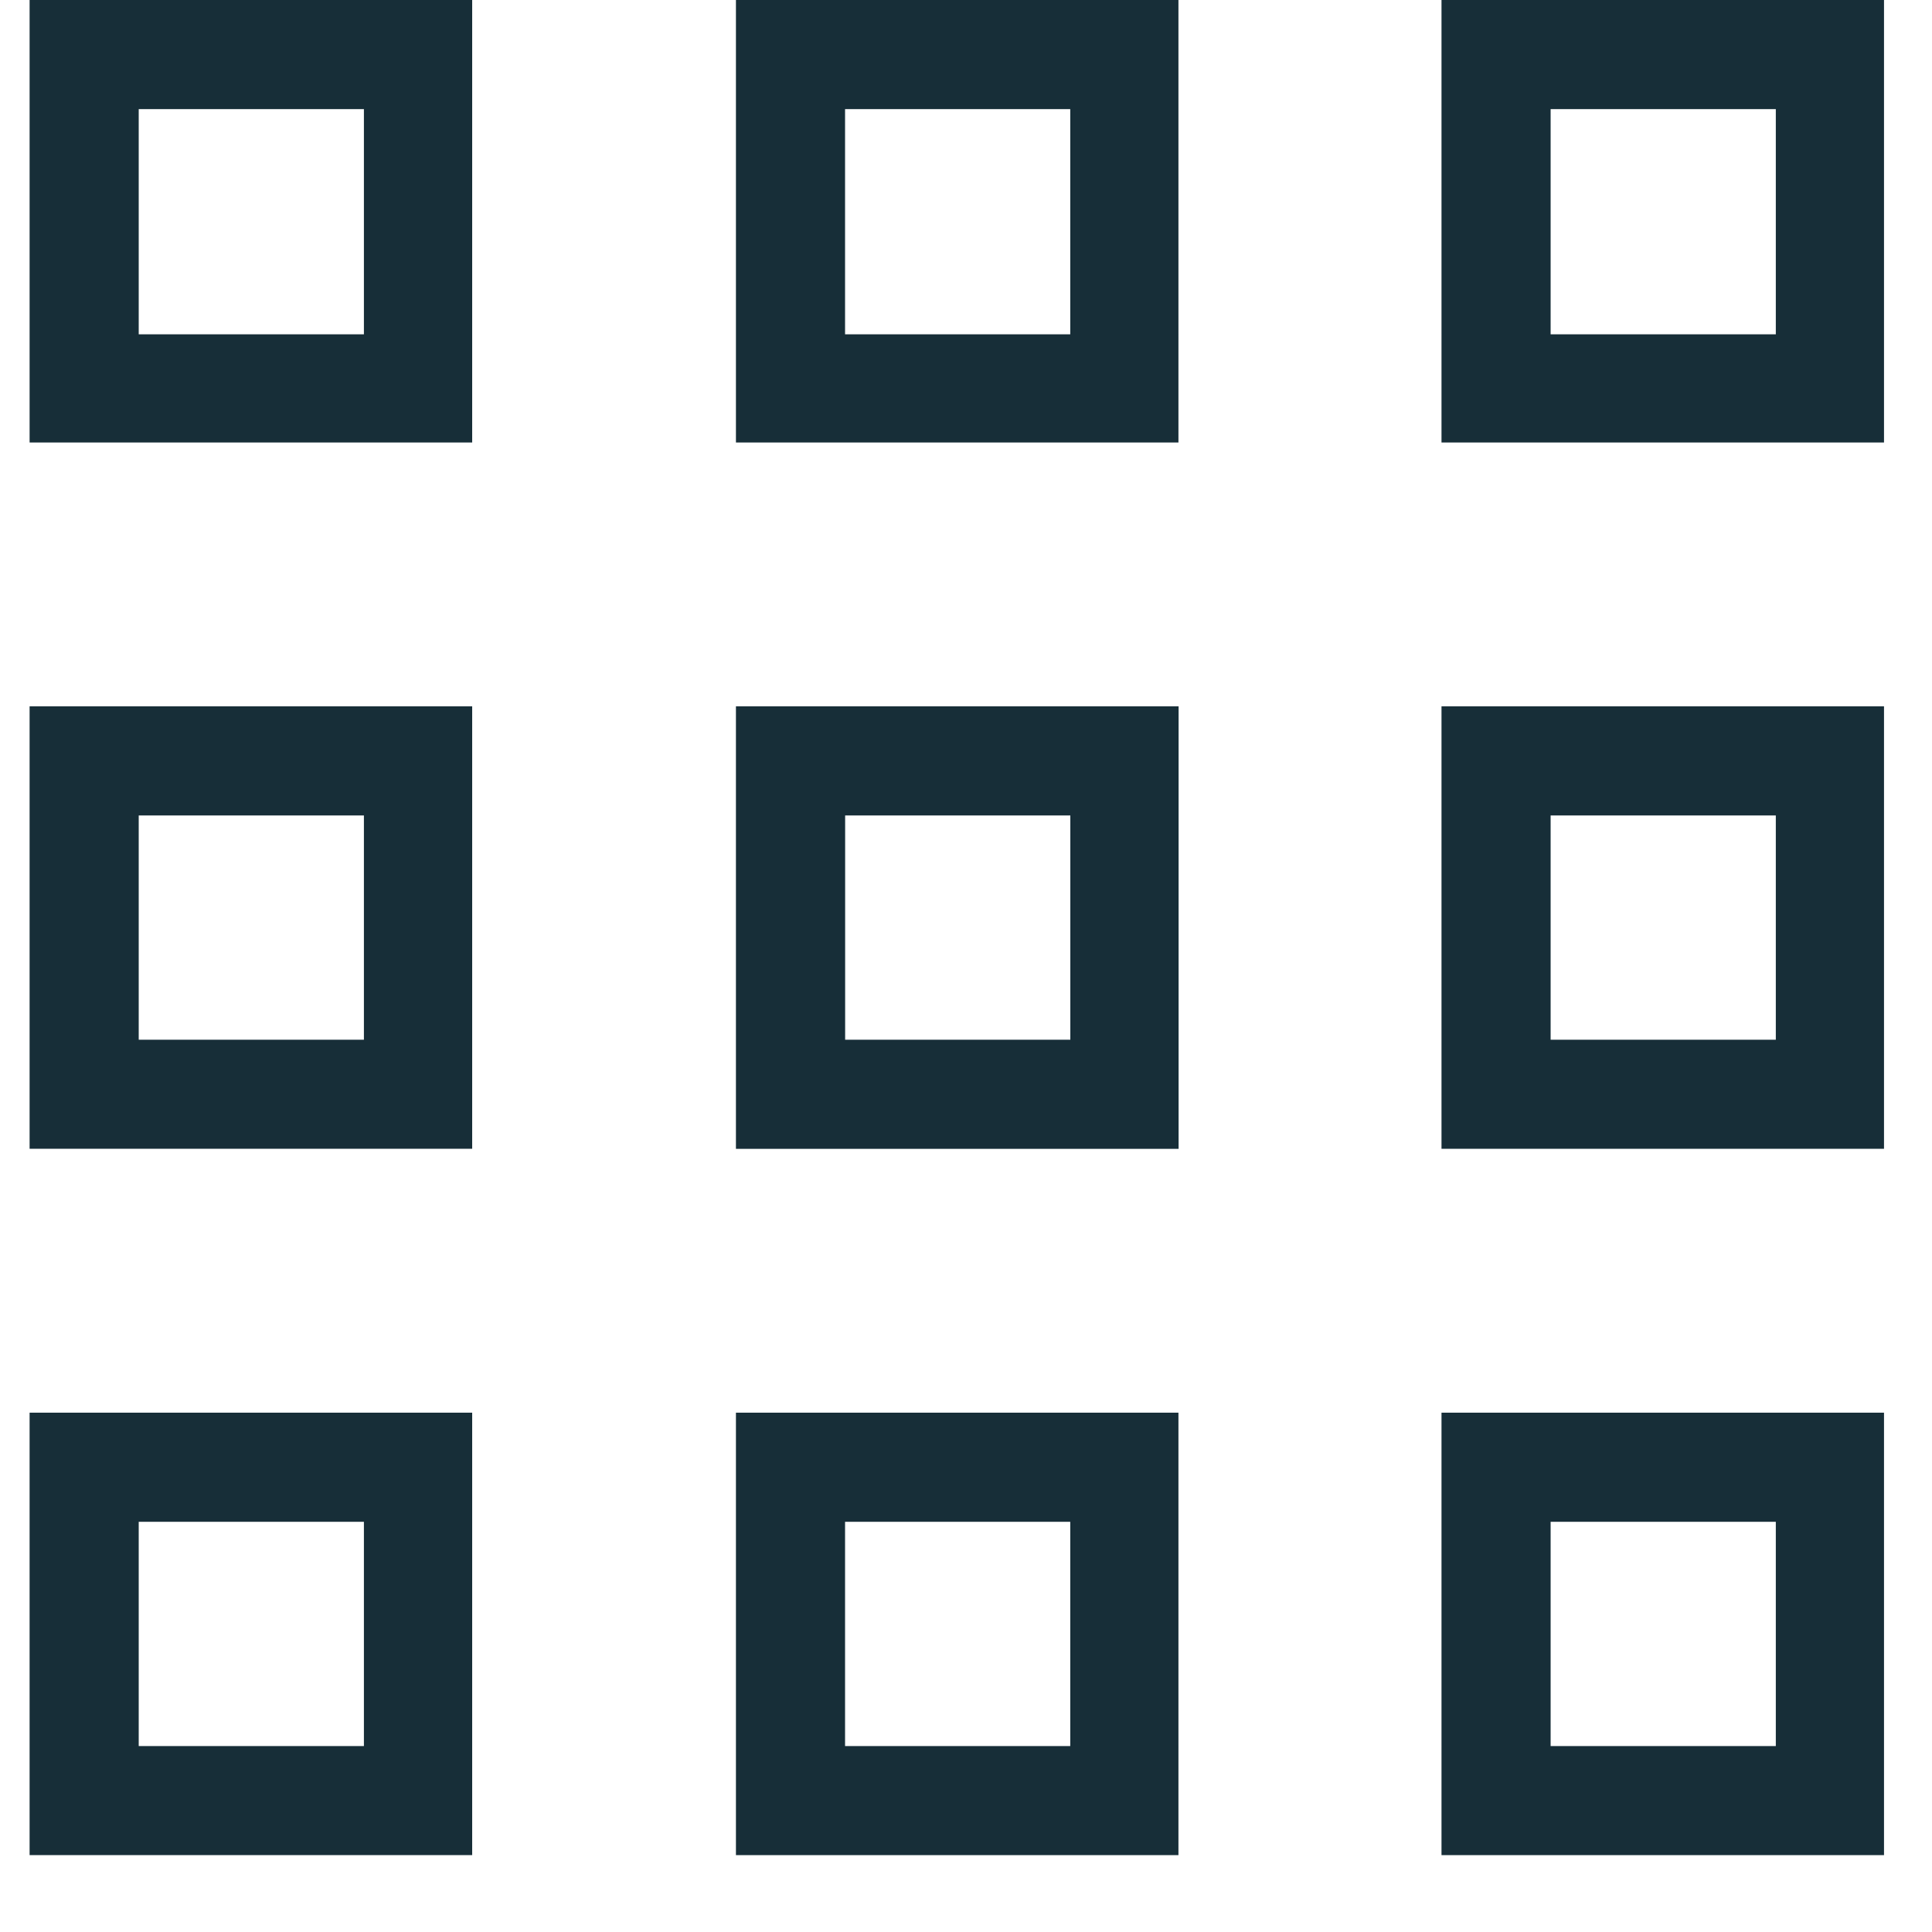
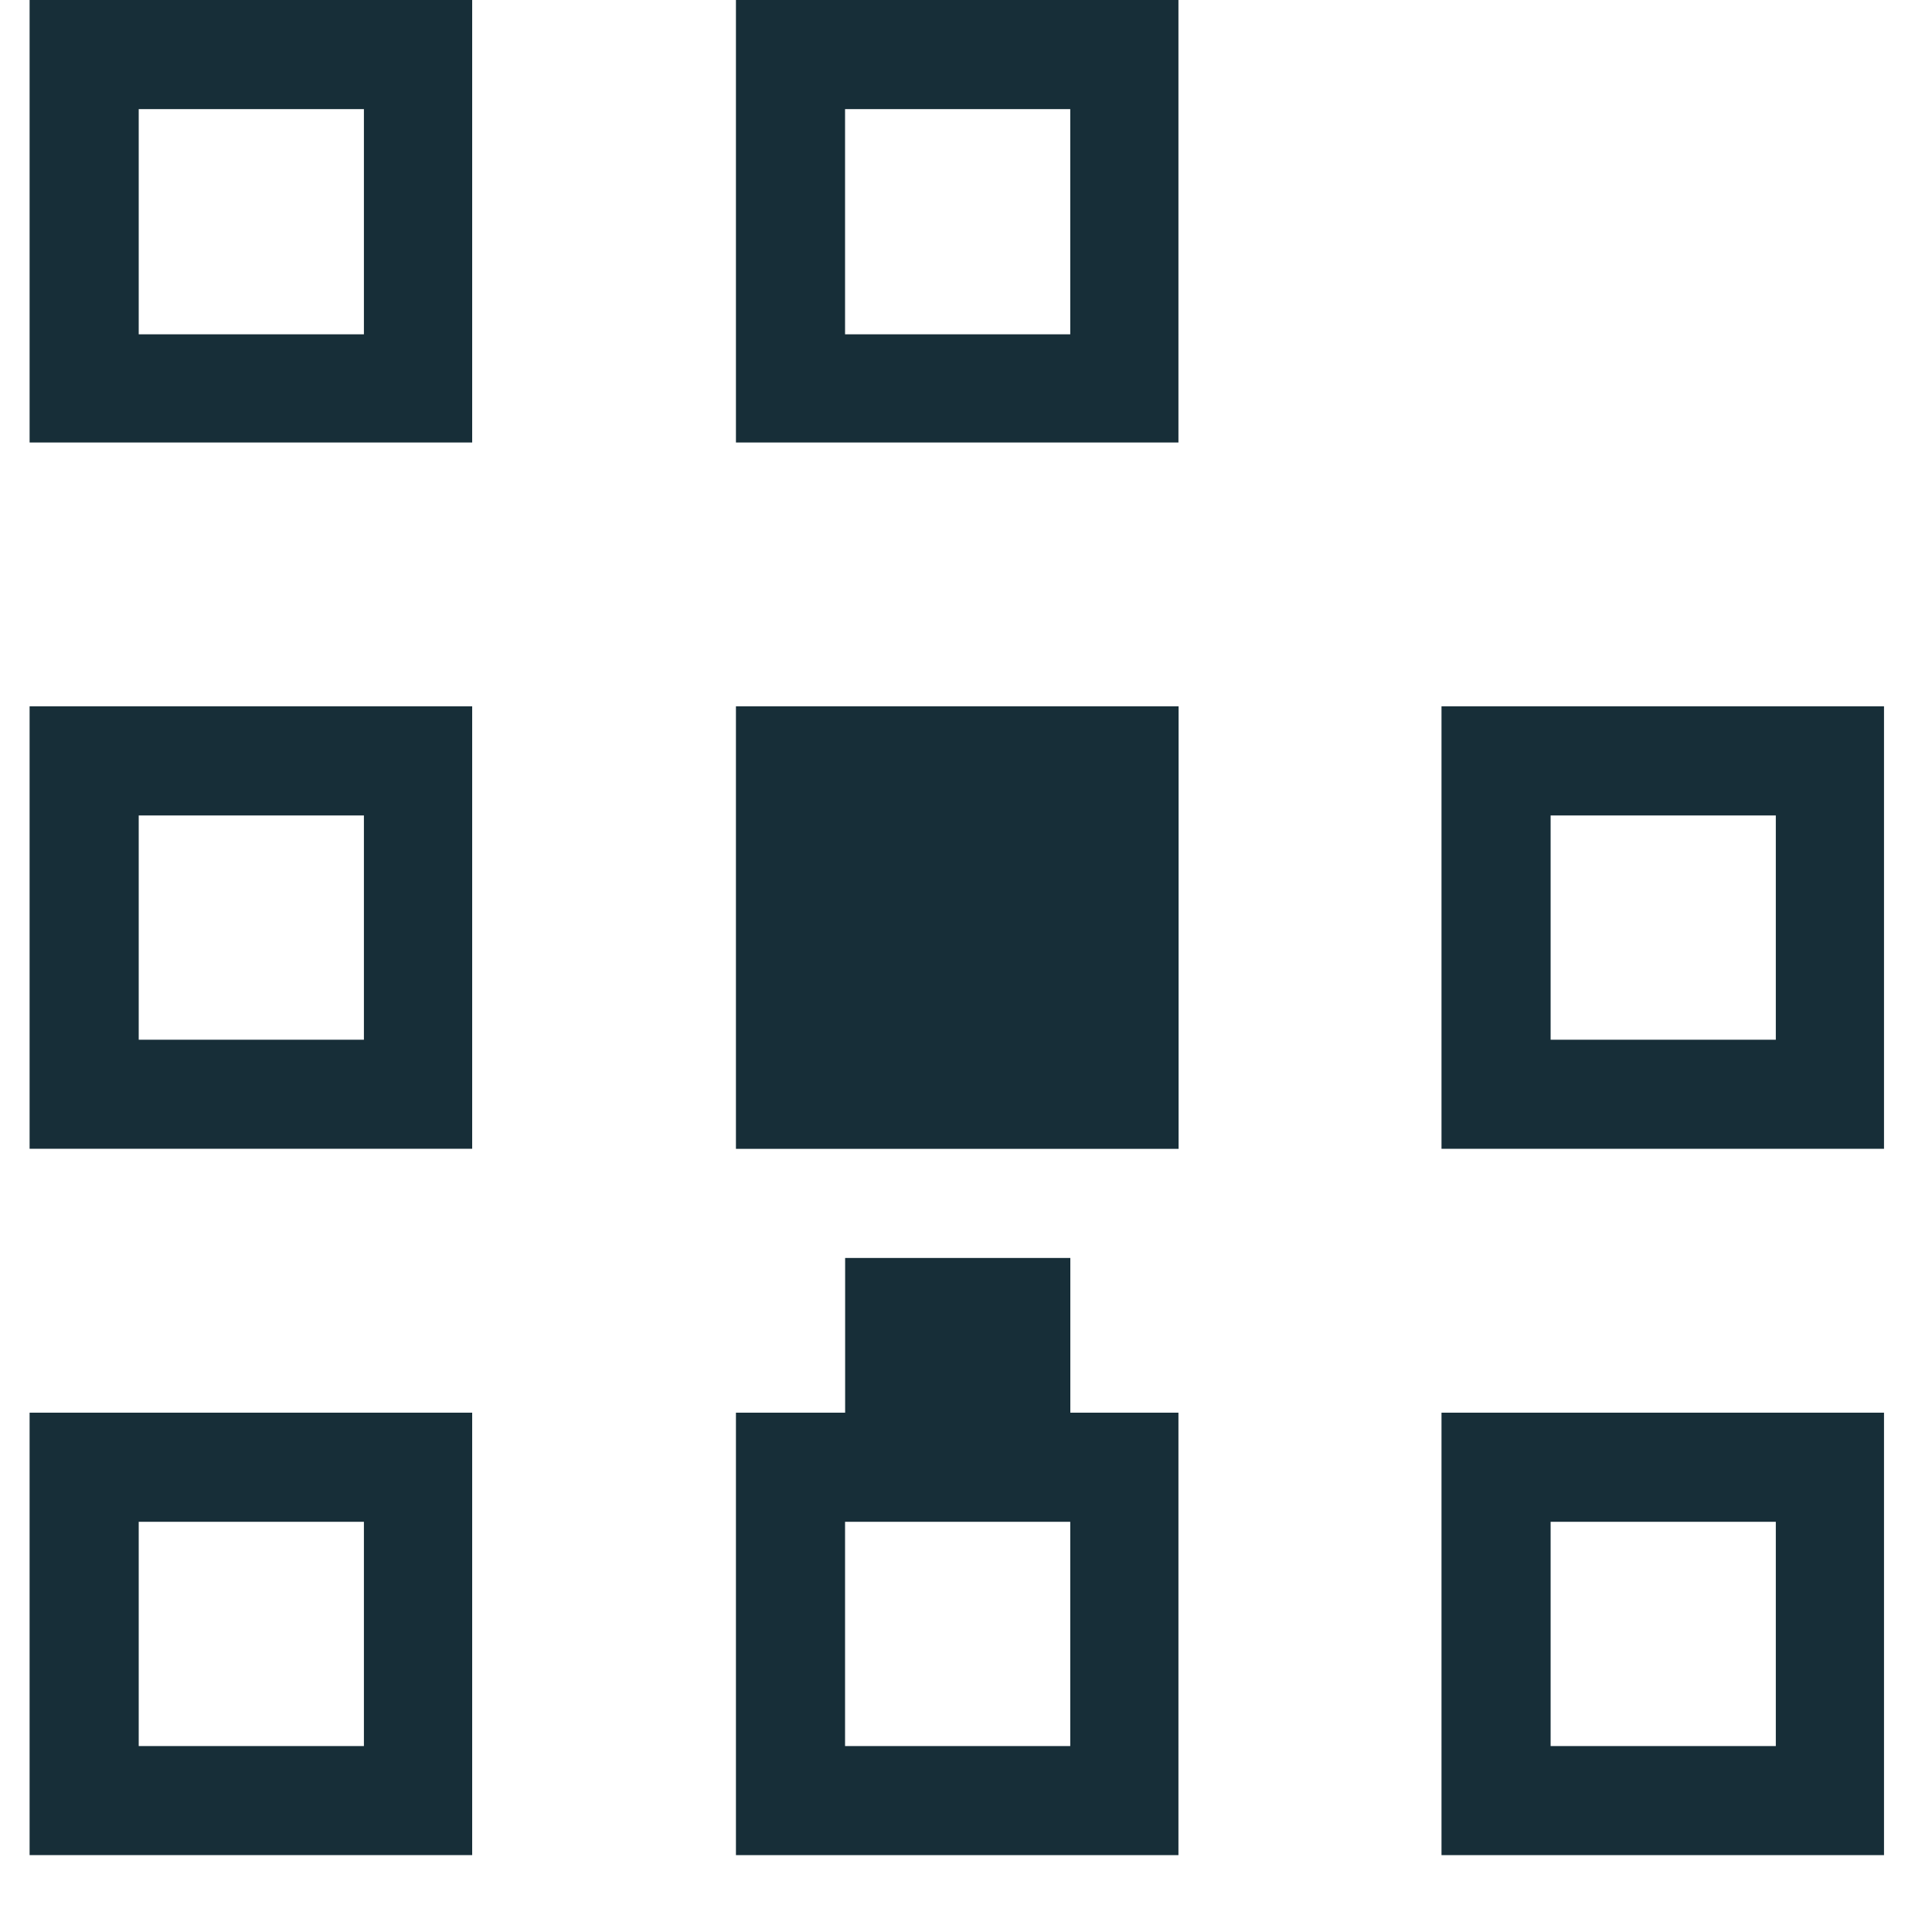
<svg xmlns="http://www.w3.org/2000/svg" width="25" height="25" viewBox="0 0 25 25">
  <g>
    <g>
      <g>
        <g>
          <path fill="#172e38" d="M1.795 1.412h2.914v2.914H1.795zM.383 5.726H6.11V0H.383z" />
        </g>
        <g>
          <path fill="#172e38" d="M10.935 1.412h2.914v2.914h-2.914zM9.523 5.726h5.726V0H9.523z" />
        </g>
        <g>
-           <path fill="#172e38" d="M20.065 1.412h2.914v2.914h-2.914zm-1.412 4.314h5.726V0h-5.726z" />
-         </g>
+           </g>
        <g>
          <path fill="#172e38" d="M1.795 10.552h2.914v2.902H1.795zM.383 14.865H6.11V9.14H.383z" />
        </g>
        <g>
-           <path fill="#172e38" d="M9.523 9.14h5.728v5.726H9.523zm1.413 4.314h2.914v-2.902h-2.914z" />
+           <path fill="#172e38" d="M9.523 9.14h5.728v5.726H9.523m1.413 4.314h2.914v-2.902h-2.914z" />
        </g>
        <g>
          <path fill="#172e38" d="M20.065 10.552h2.914v2.902h-2.914zm-1.412 4.313h5.726V9.14h-5.726z" />
        </g>
        <g>
          <path fill="#172e38" d="M1.795 19.692h2.914v2.902H1.795zM.383 24.005H6.11V18.28H.383z" />
        </g>
        <g>
          <path fill="#172e38" d="M10.935 19.692h2.914v2.902h-2.914zm-1.412 4.313h5.726V18.28H9.523z" />
        </g>
        <g>
          <path fill="#172e38" d="M20.065 19.692h2.914v2.902h-2.914zm-1.412 4.313h5.726V18.28h-5.726z" />
        </g>
      </g>
    </g>
  </g>
</svg>